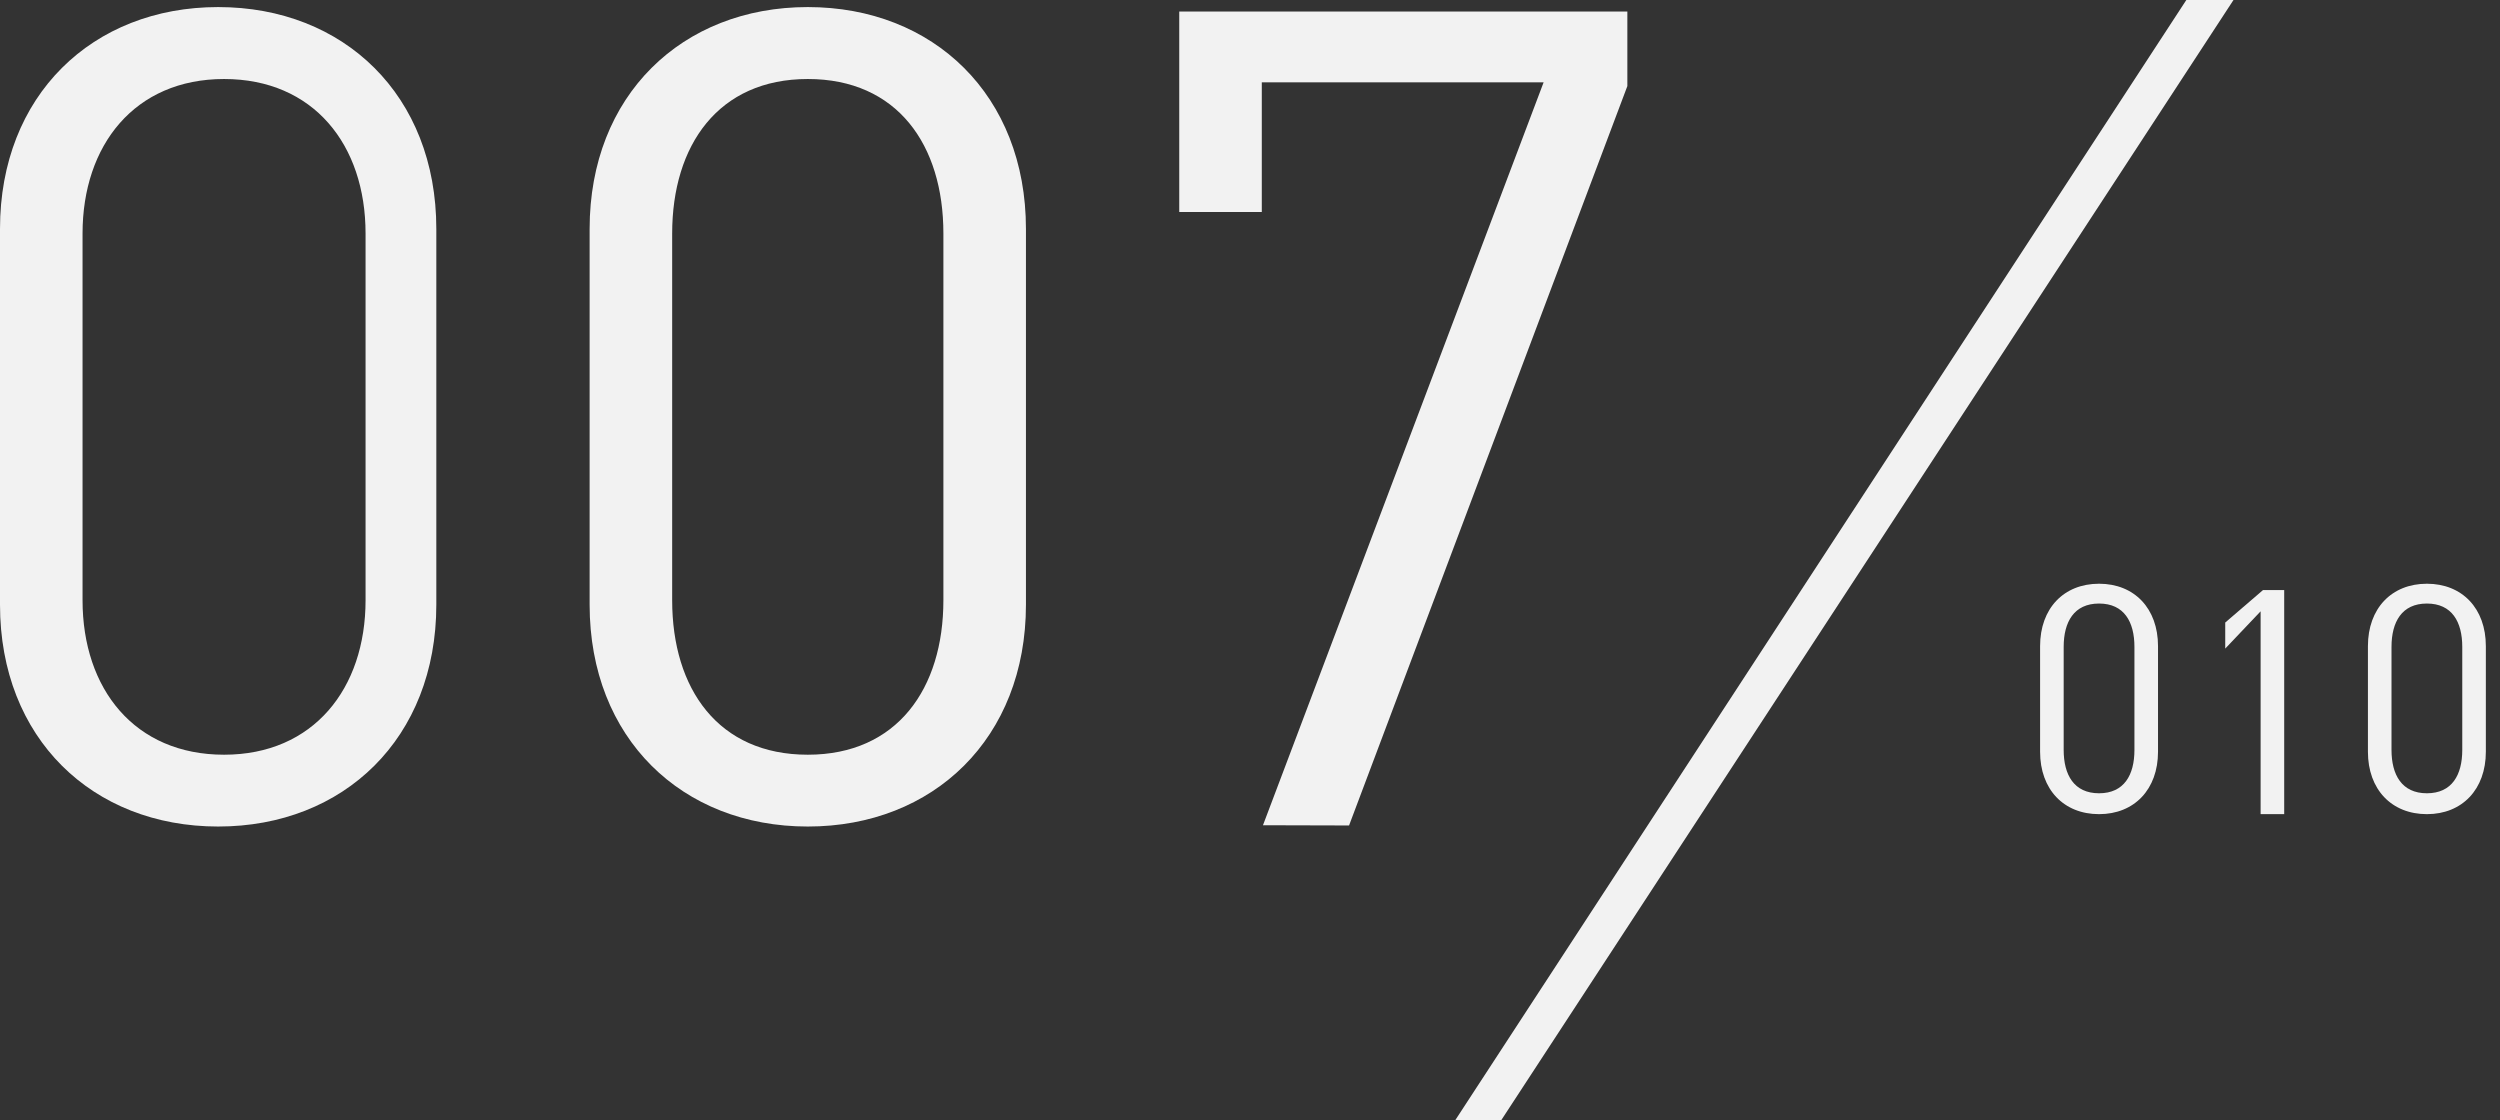
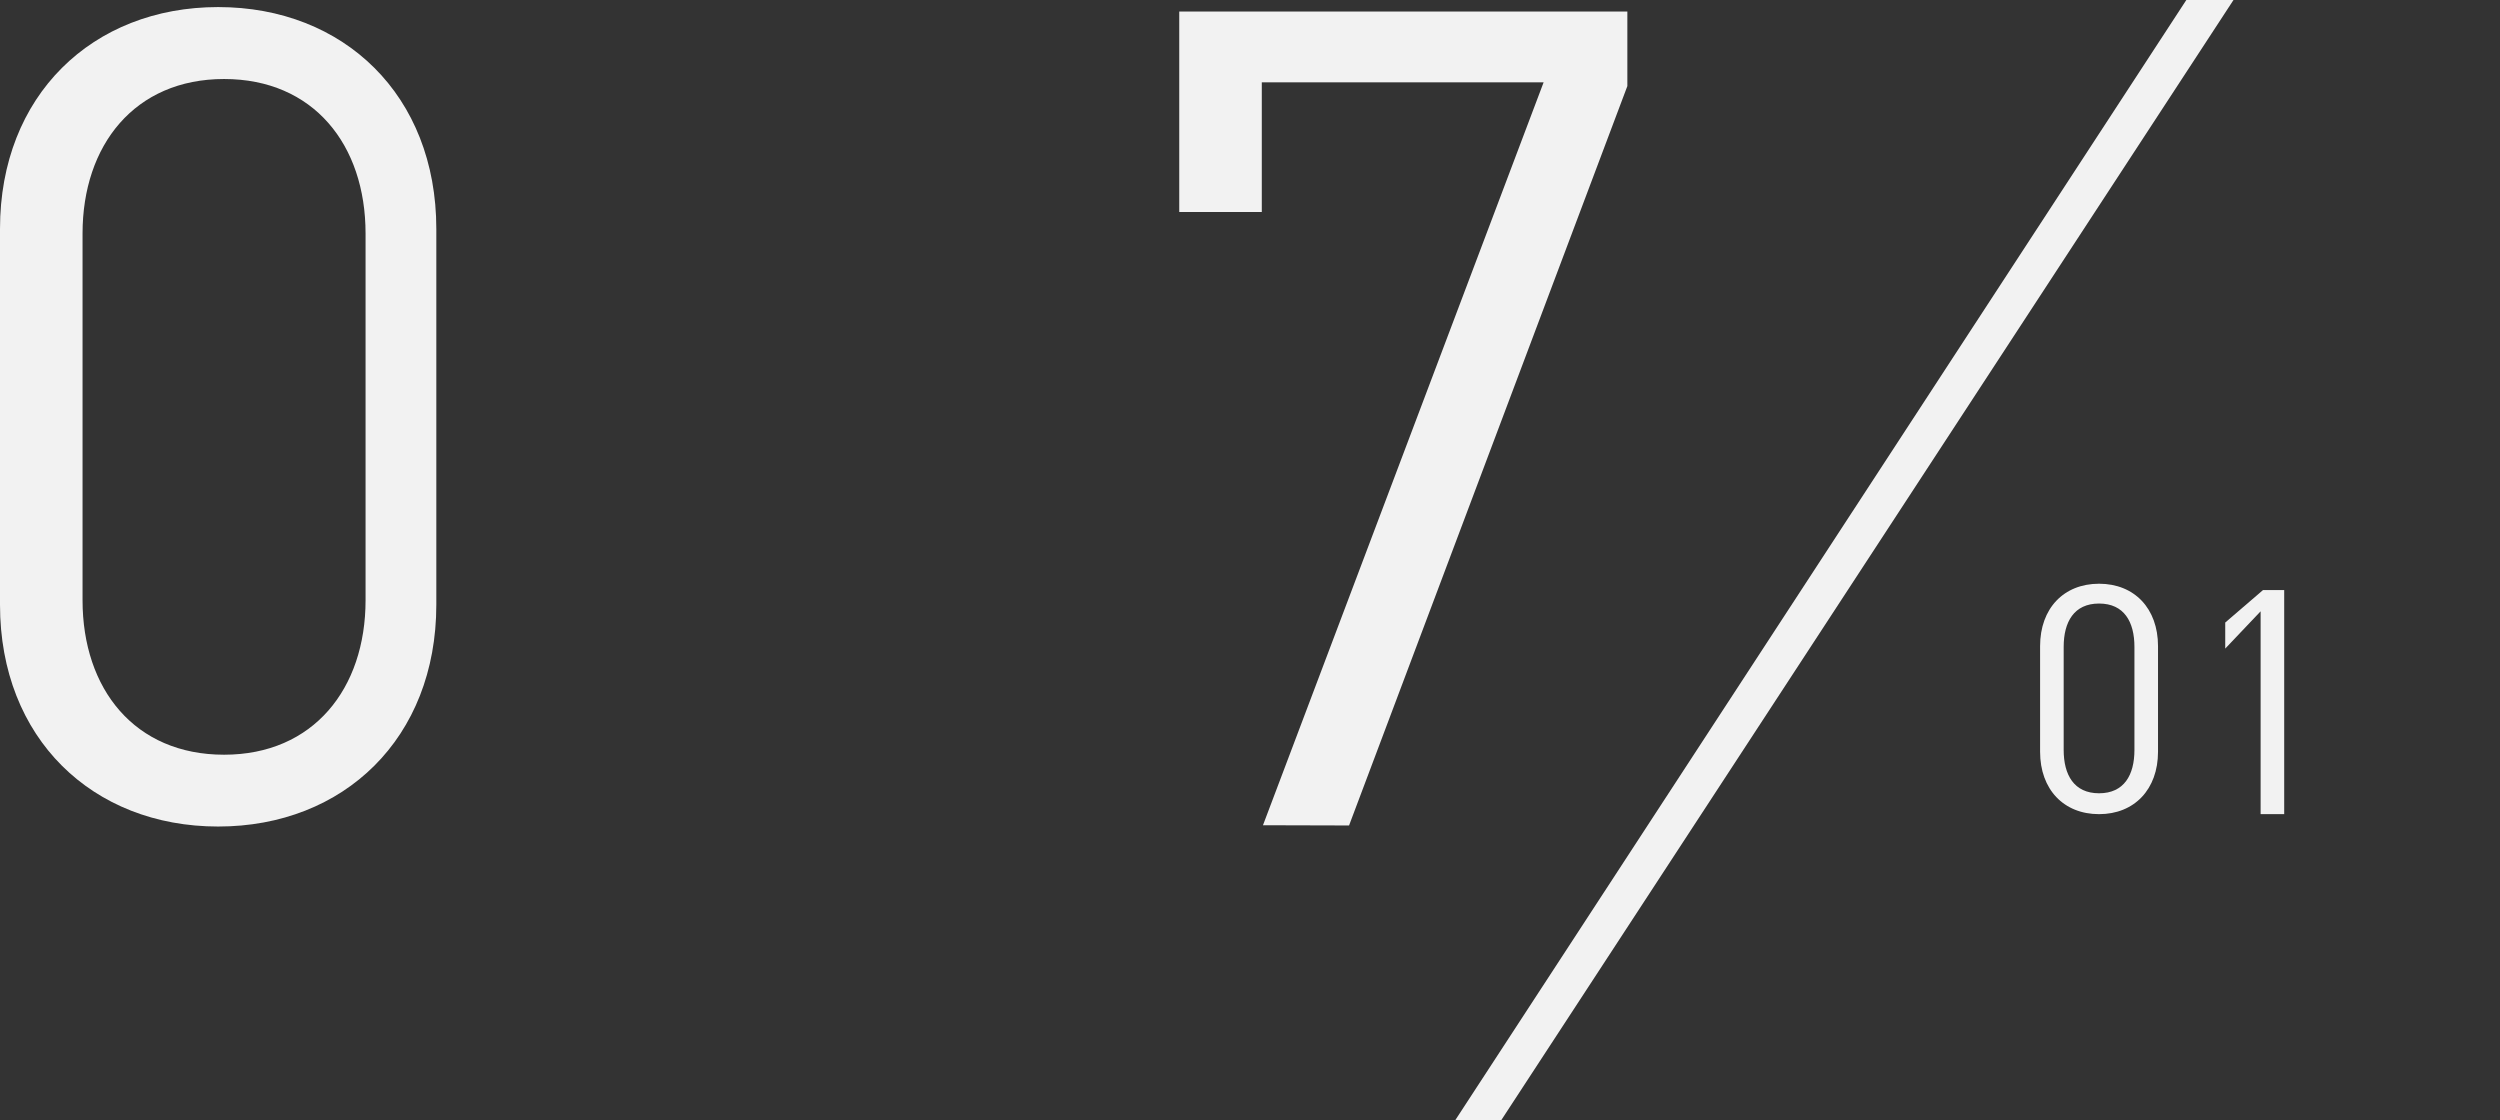
<svg xmlns="http://www.w3.org/2000/svg" width="212" height="95" viewBox="0 0 212 95" enable-background="new 0 0 212 95">
  <rect x="0" y="0" width="212" height="95" fill="#333333" stroke="none" />
  <path fill="#f2f2f2" d="M18.5,0.6C7.84,0.6,0,8.09,0,19.41v31.869C0,62.609,7.84,70.09,18.5,70.09S37,62.6,37,51.279V19.41  C37,8.08,29.16,0.6,18.5,0.6 M31,50.9c0,7.49-4.42,13.1-12,13.1S7,58.43,7,50.9V19.8c0-7.49,4.42-13.1,12-13.1s12,5.57,12,13.1V50.9  " />
-   <path fill="#f2f2f2" d="M68.5,0.6C57.84,0.6,50,8.09,50,19.41v31.869c0,11.33,7.84,18.811,18.5,18.811S87,62.6,87,51.279V19.41  C87,8.08,79.16,0.6,68.5,0.6 M80,50.9c0,7.49-3.92,13.1-11.5,13.1S57,58.43,57,50.9V19.8c0-7.49,3.92-13.1,11.5-13.1  S80,12.27,80,19.8V50.9" />
  <path fill="#f2f2f2" d="m114.4 70l23.6-62.7v-6.32h-38v17h7v-11h23.9l-23.8 63 7.3.02" />
  <path fill="#f2f2f2" d="m123.4 95h3.9l62.1-95h-4l-62 95" />
  <path fill="#f2f2f2" d="m178 49.5c-3 0-5 2.1-5 5.29v8.96c0 3.19 2 5.29 5 5.29s5-2.11 5-5.29v-8.96c0-3.19-2-5.29-5-5.29m3 14.1c0 2.11-.87 3.67-3 3.67s-3-1.57-3-3.67v-8.75c0-2.1.87-3.67 3-3.67s3 1.56 3 3.67v8.75" />
  <path fill="#f2f2f2" d="m188.7 52.79v2.21l3-3.16v17.2h2v-19h-1.8l-3.2 2.75" />
-   <path fill="#f2f2f2" d="m205.8 49.5c-3 0-5 2.1-5 5.29v8.96c0 3.19 2 5.29 5 5.29s5-2.11 5-5.29v-8.96c0-3.19-2-5.29-5-5.29m3 14.1c0 2.11-.87 3.67-3 3.67s-3-1.57-3-3.67v-8.75c0-2.1.87-3.67 3-3.67s3 1.56 3 3.67v8.75" />
</svg>